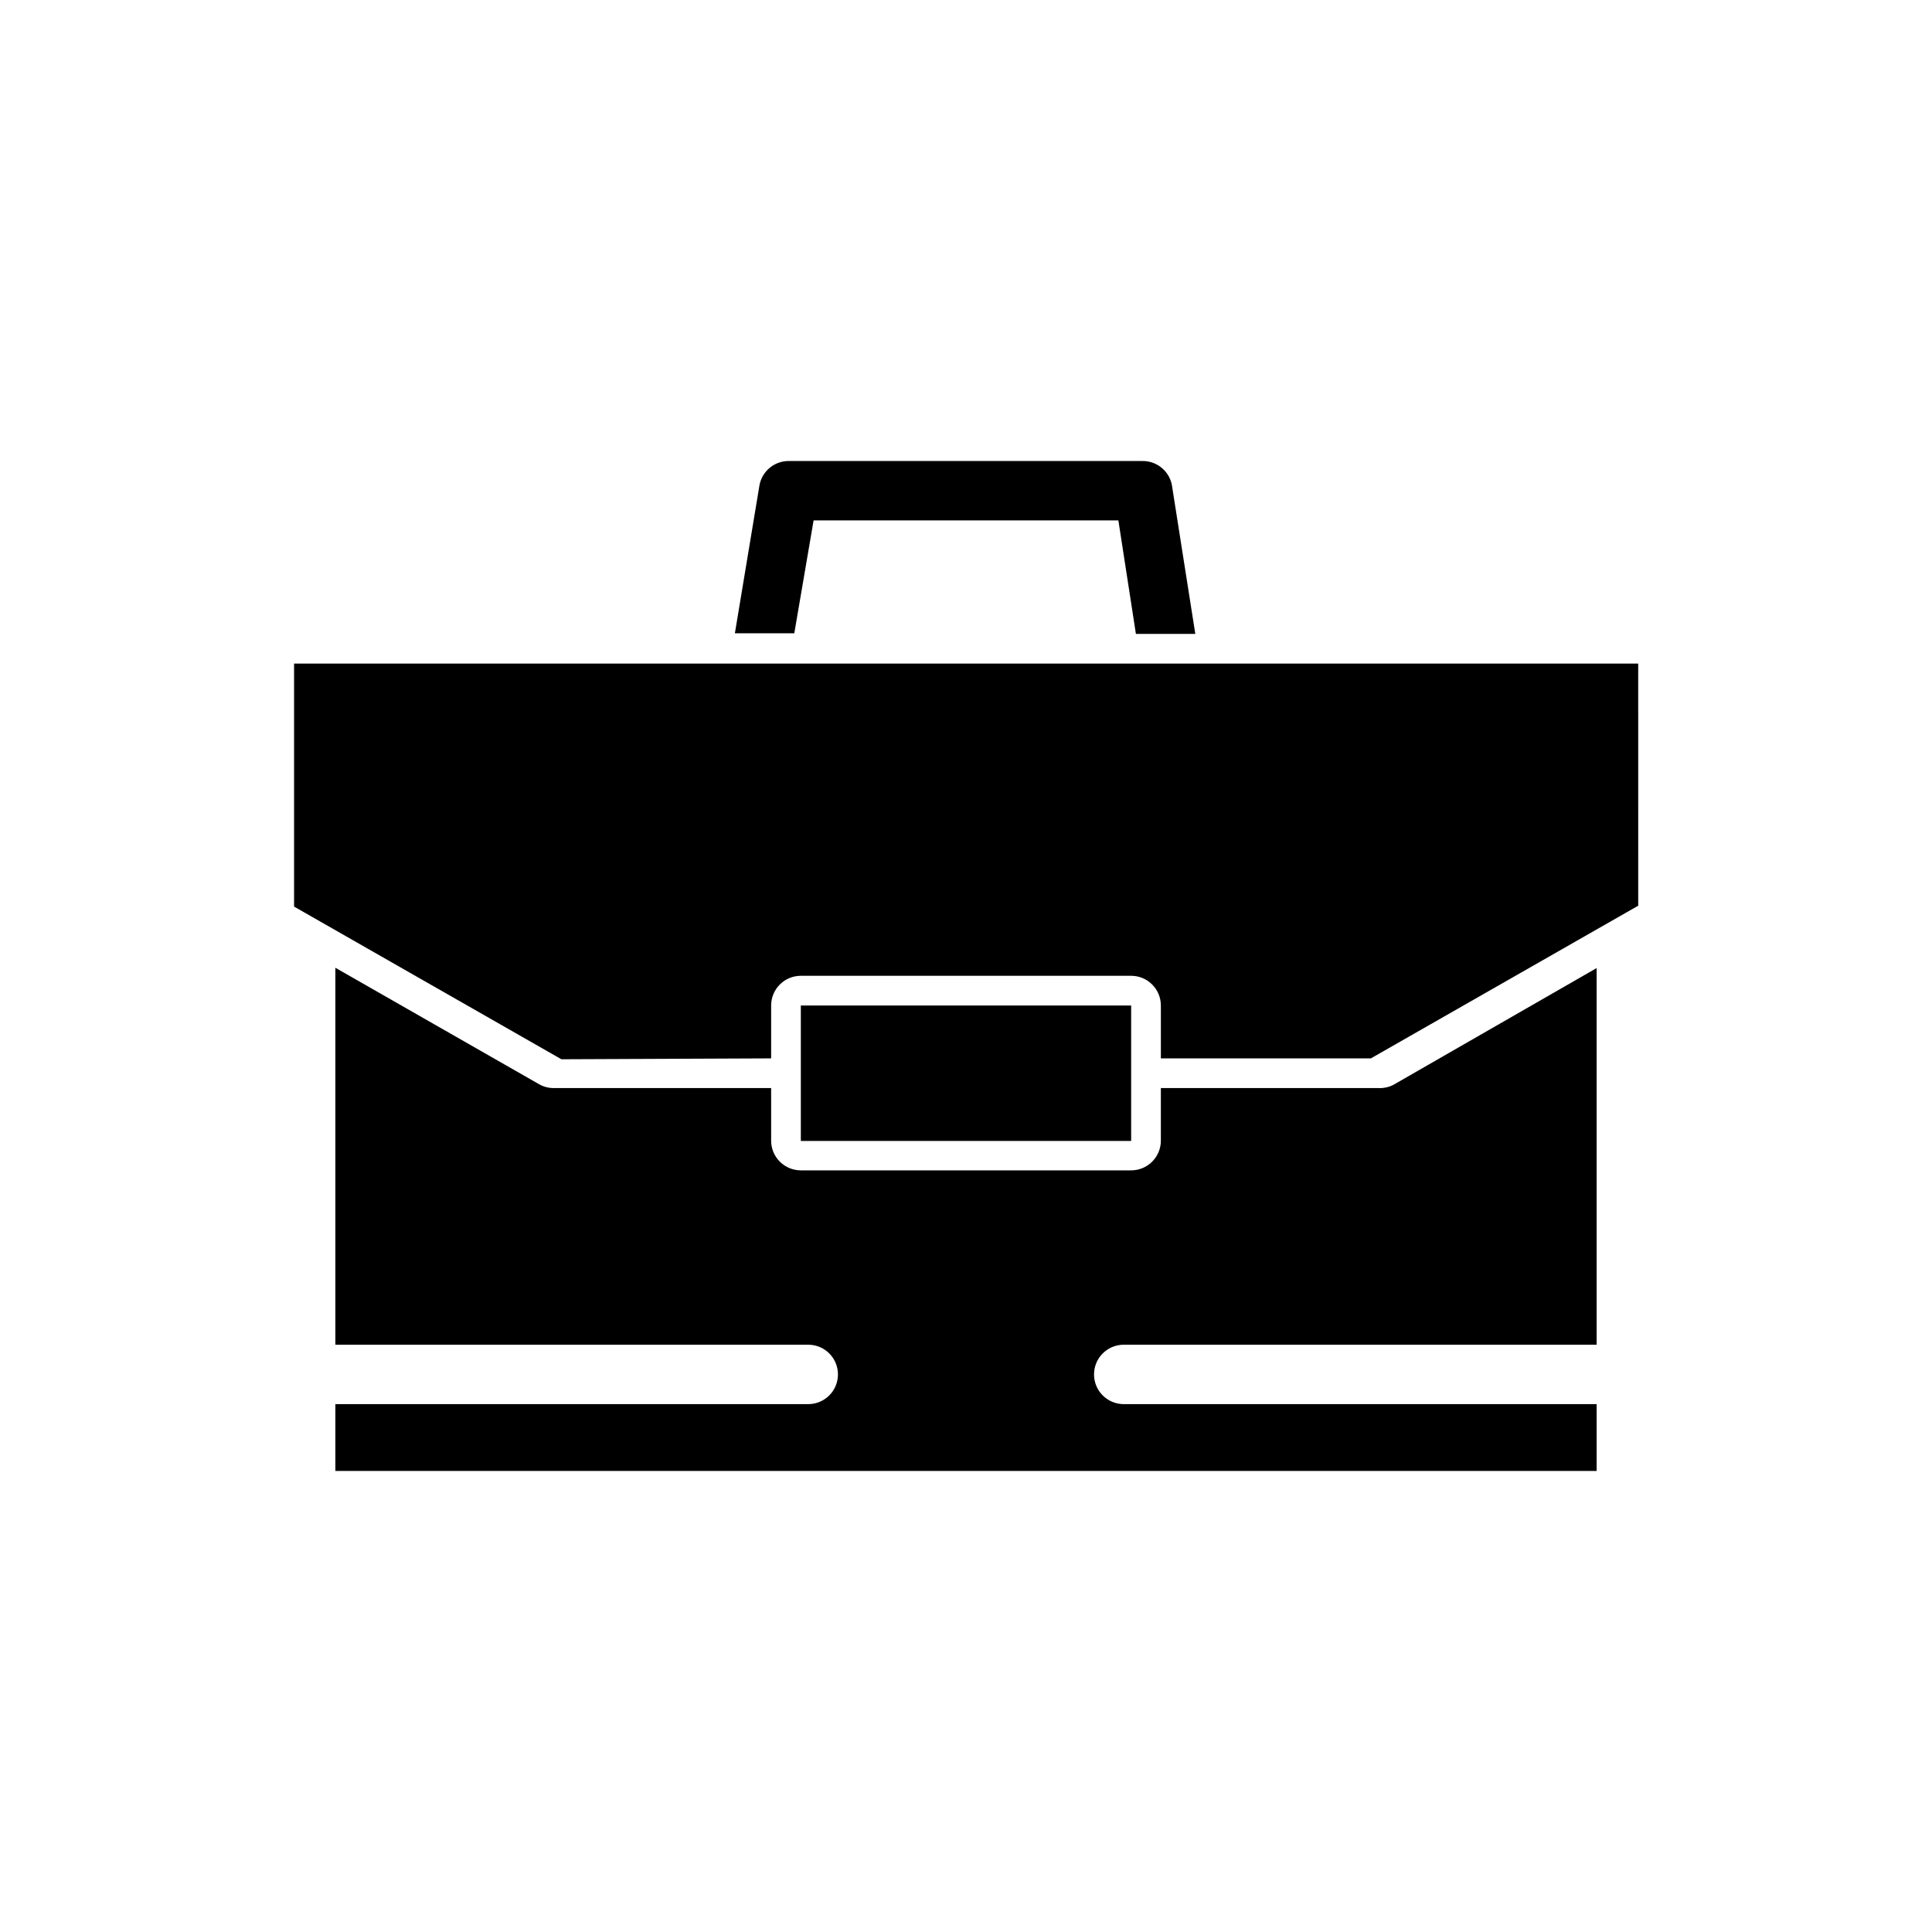
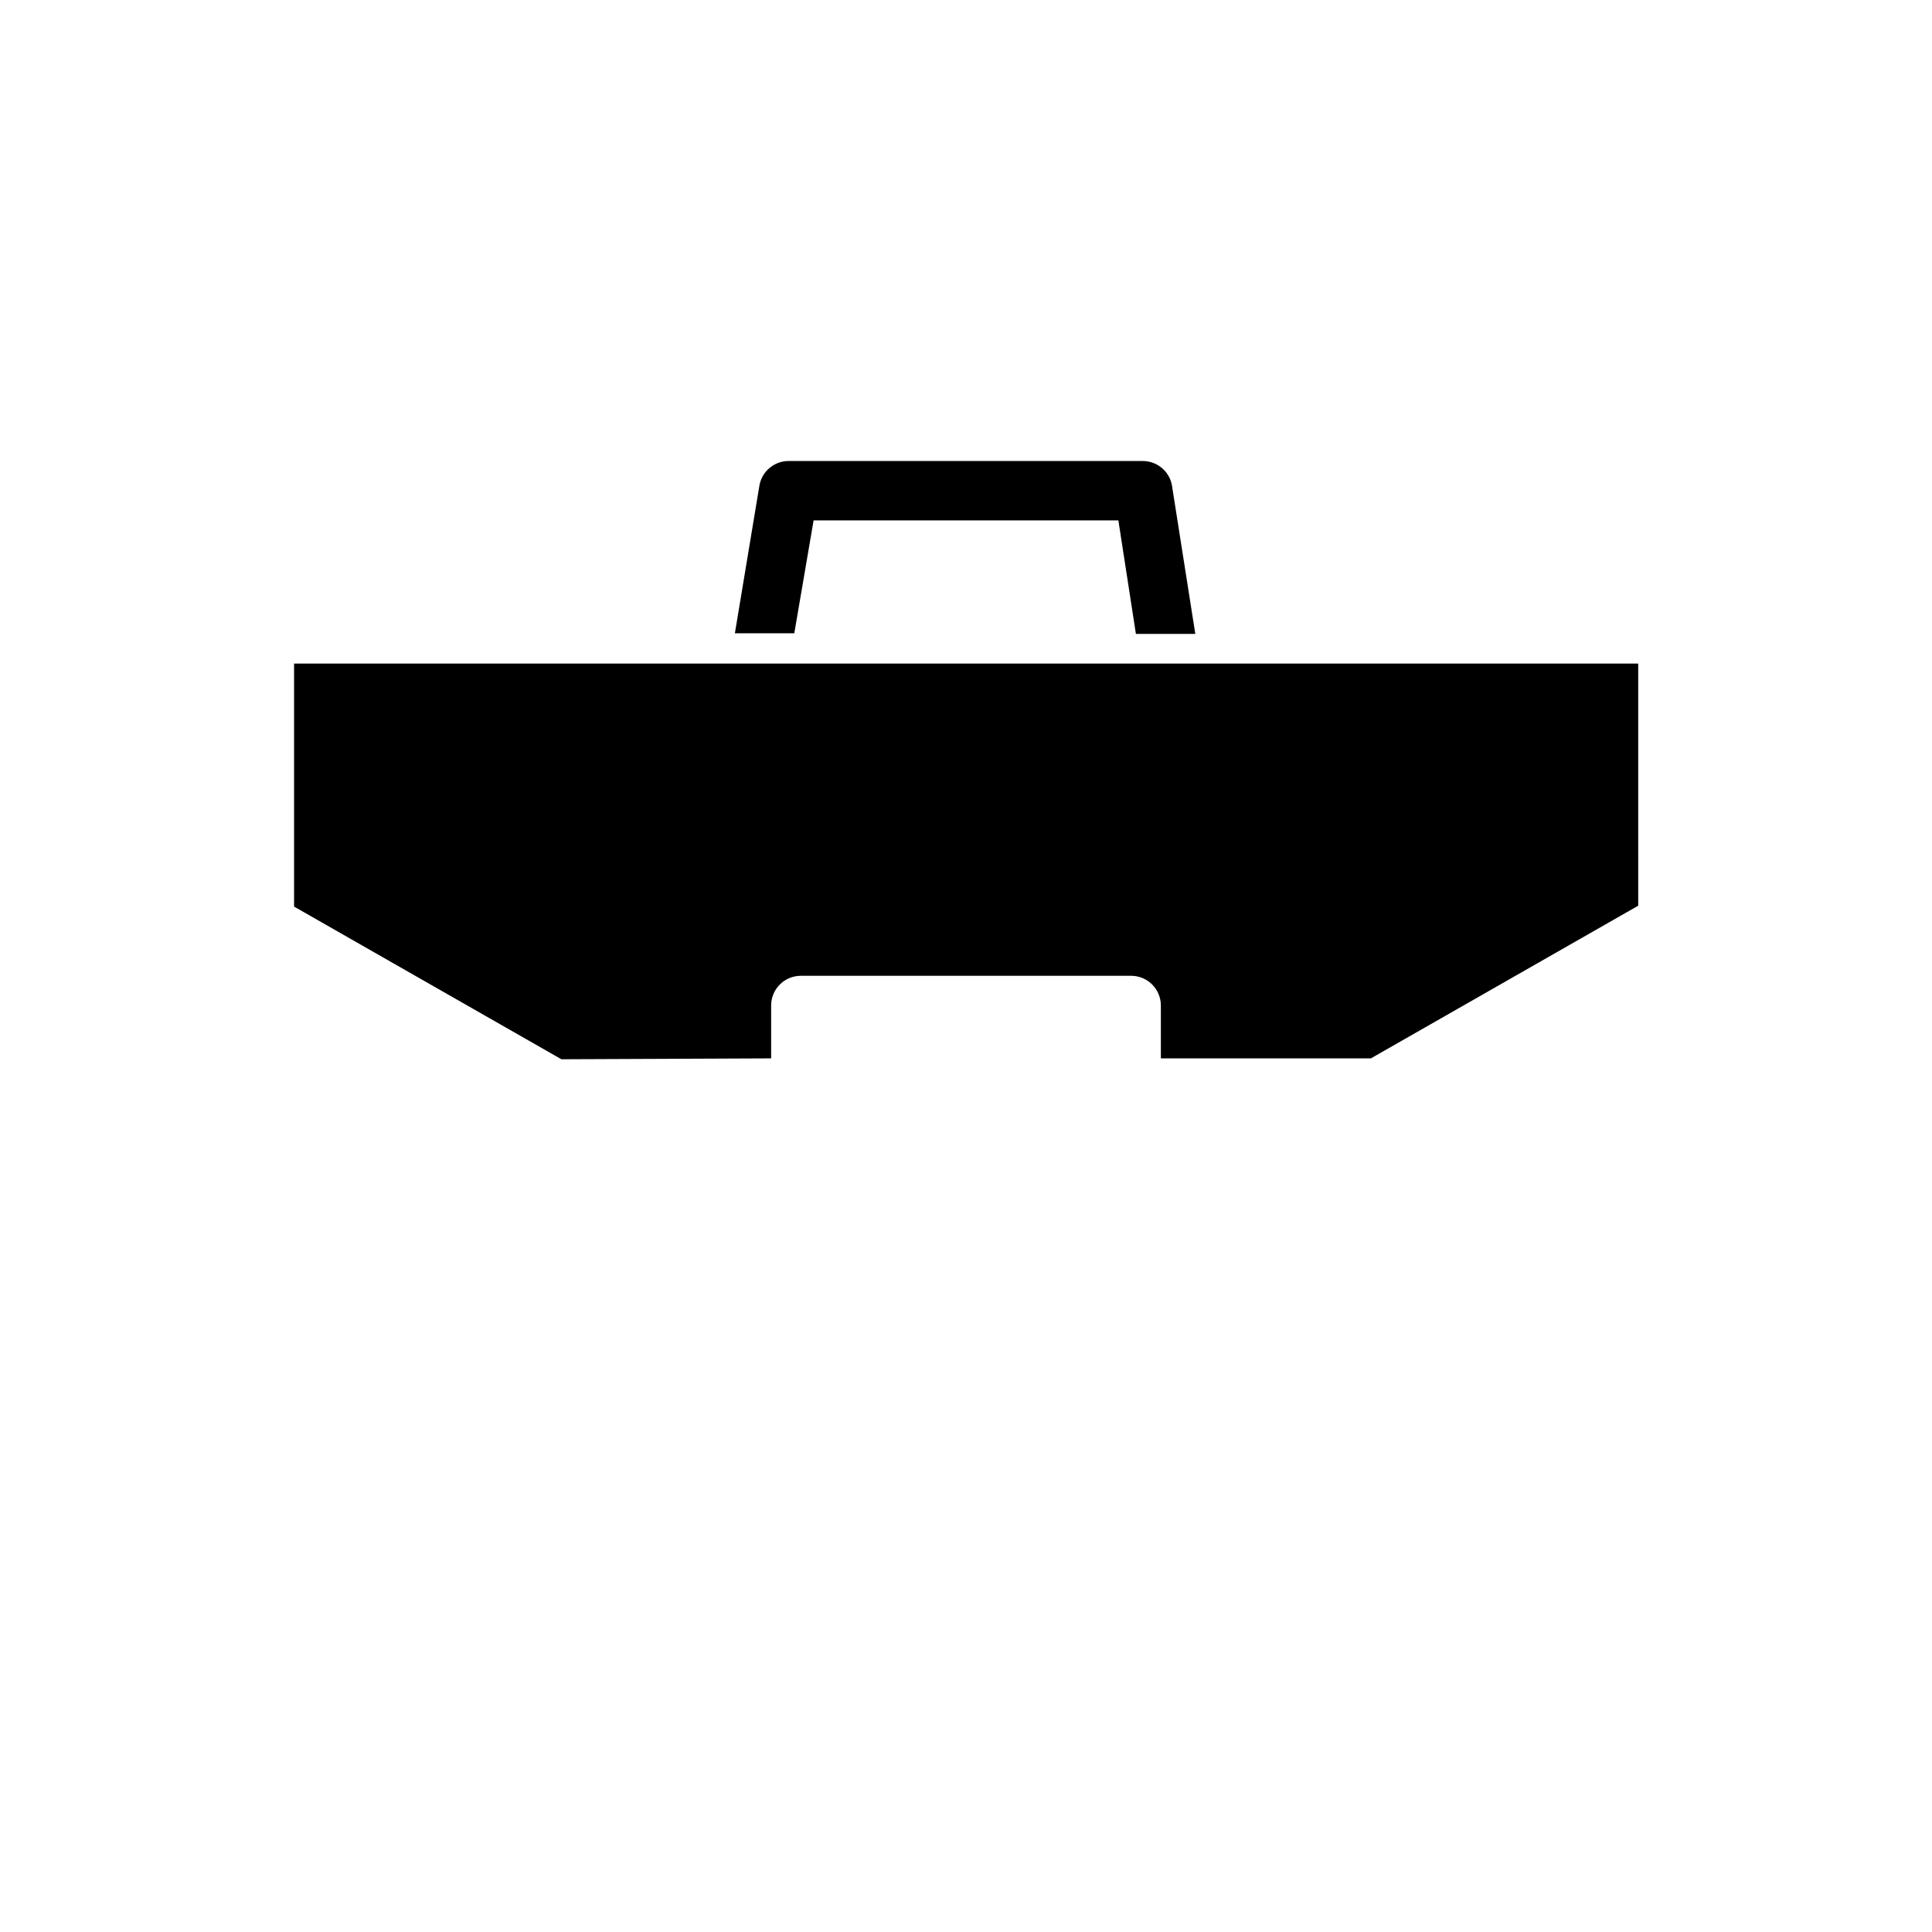
<svg xmlns="http://www.w3.org/2000/svg" fill="#000000" width="800px" height="800px" version="1.1" viewBox="144 144 512 512">
  <g>
-     <path d="m356.23 410.47h87.535v35.895h-87.535z" />
-     <path d="m509.34 432.35h-57.699v13.934c0 2.09-0.832 4.09-2.309 5.566-1.477 1.477-3.477 2.305-5.566 2.305h-87.535c-4.348 0-7.871-3.523-7.871-7.871v-13.934h-57.703c-1.387-0.012-2.742-0.395-3.938-1.102l-53.844-30.781v99.898h125.32c4.348 0 7.871 3.523 7.871 7.871 0 4.348-3.523 7.871-7.871 7.871h-125.32v17.715h334.25v-17.715h-125.32c-4.348 0-7.875-3.523-7.875-7.871 0-4.348 3.527-7.871 7.875-7.871h125.32v-99.816l-53.844 30.938c-1.215 0.625-2.57 0.922-3.938 0.863z" />
    <path d="m348.36 424.48v-14.012c0-4.348 3.523-7.871 7.871-7.871h87.535c2.09 0 4.09 0.828 5.566 2.305 1.477 1.477 2.309 3.477 2.309 5.566v14.012h55.656l70.848-40.461-0.004-64.16h-356.21v64.395l70.848 40.461z" />
    <path d="m454.55 272.47c-0.758-3.727-4.07-6.375-7.871-6.297h-93.52c-3.801-0.078-7.113 2.57-7.871 6.297l-6.535 39.359h15.742l5.117-29.914h80.77l4.644 30.07h15.742z" />
  </g>
</svg>